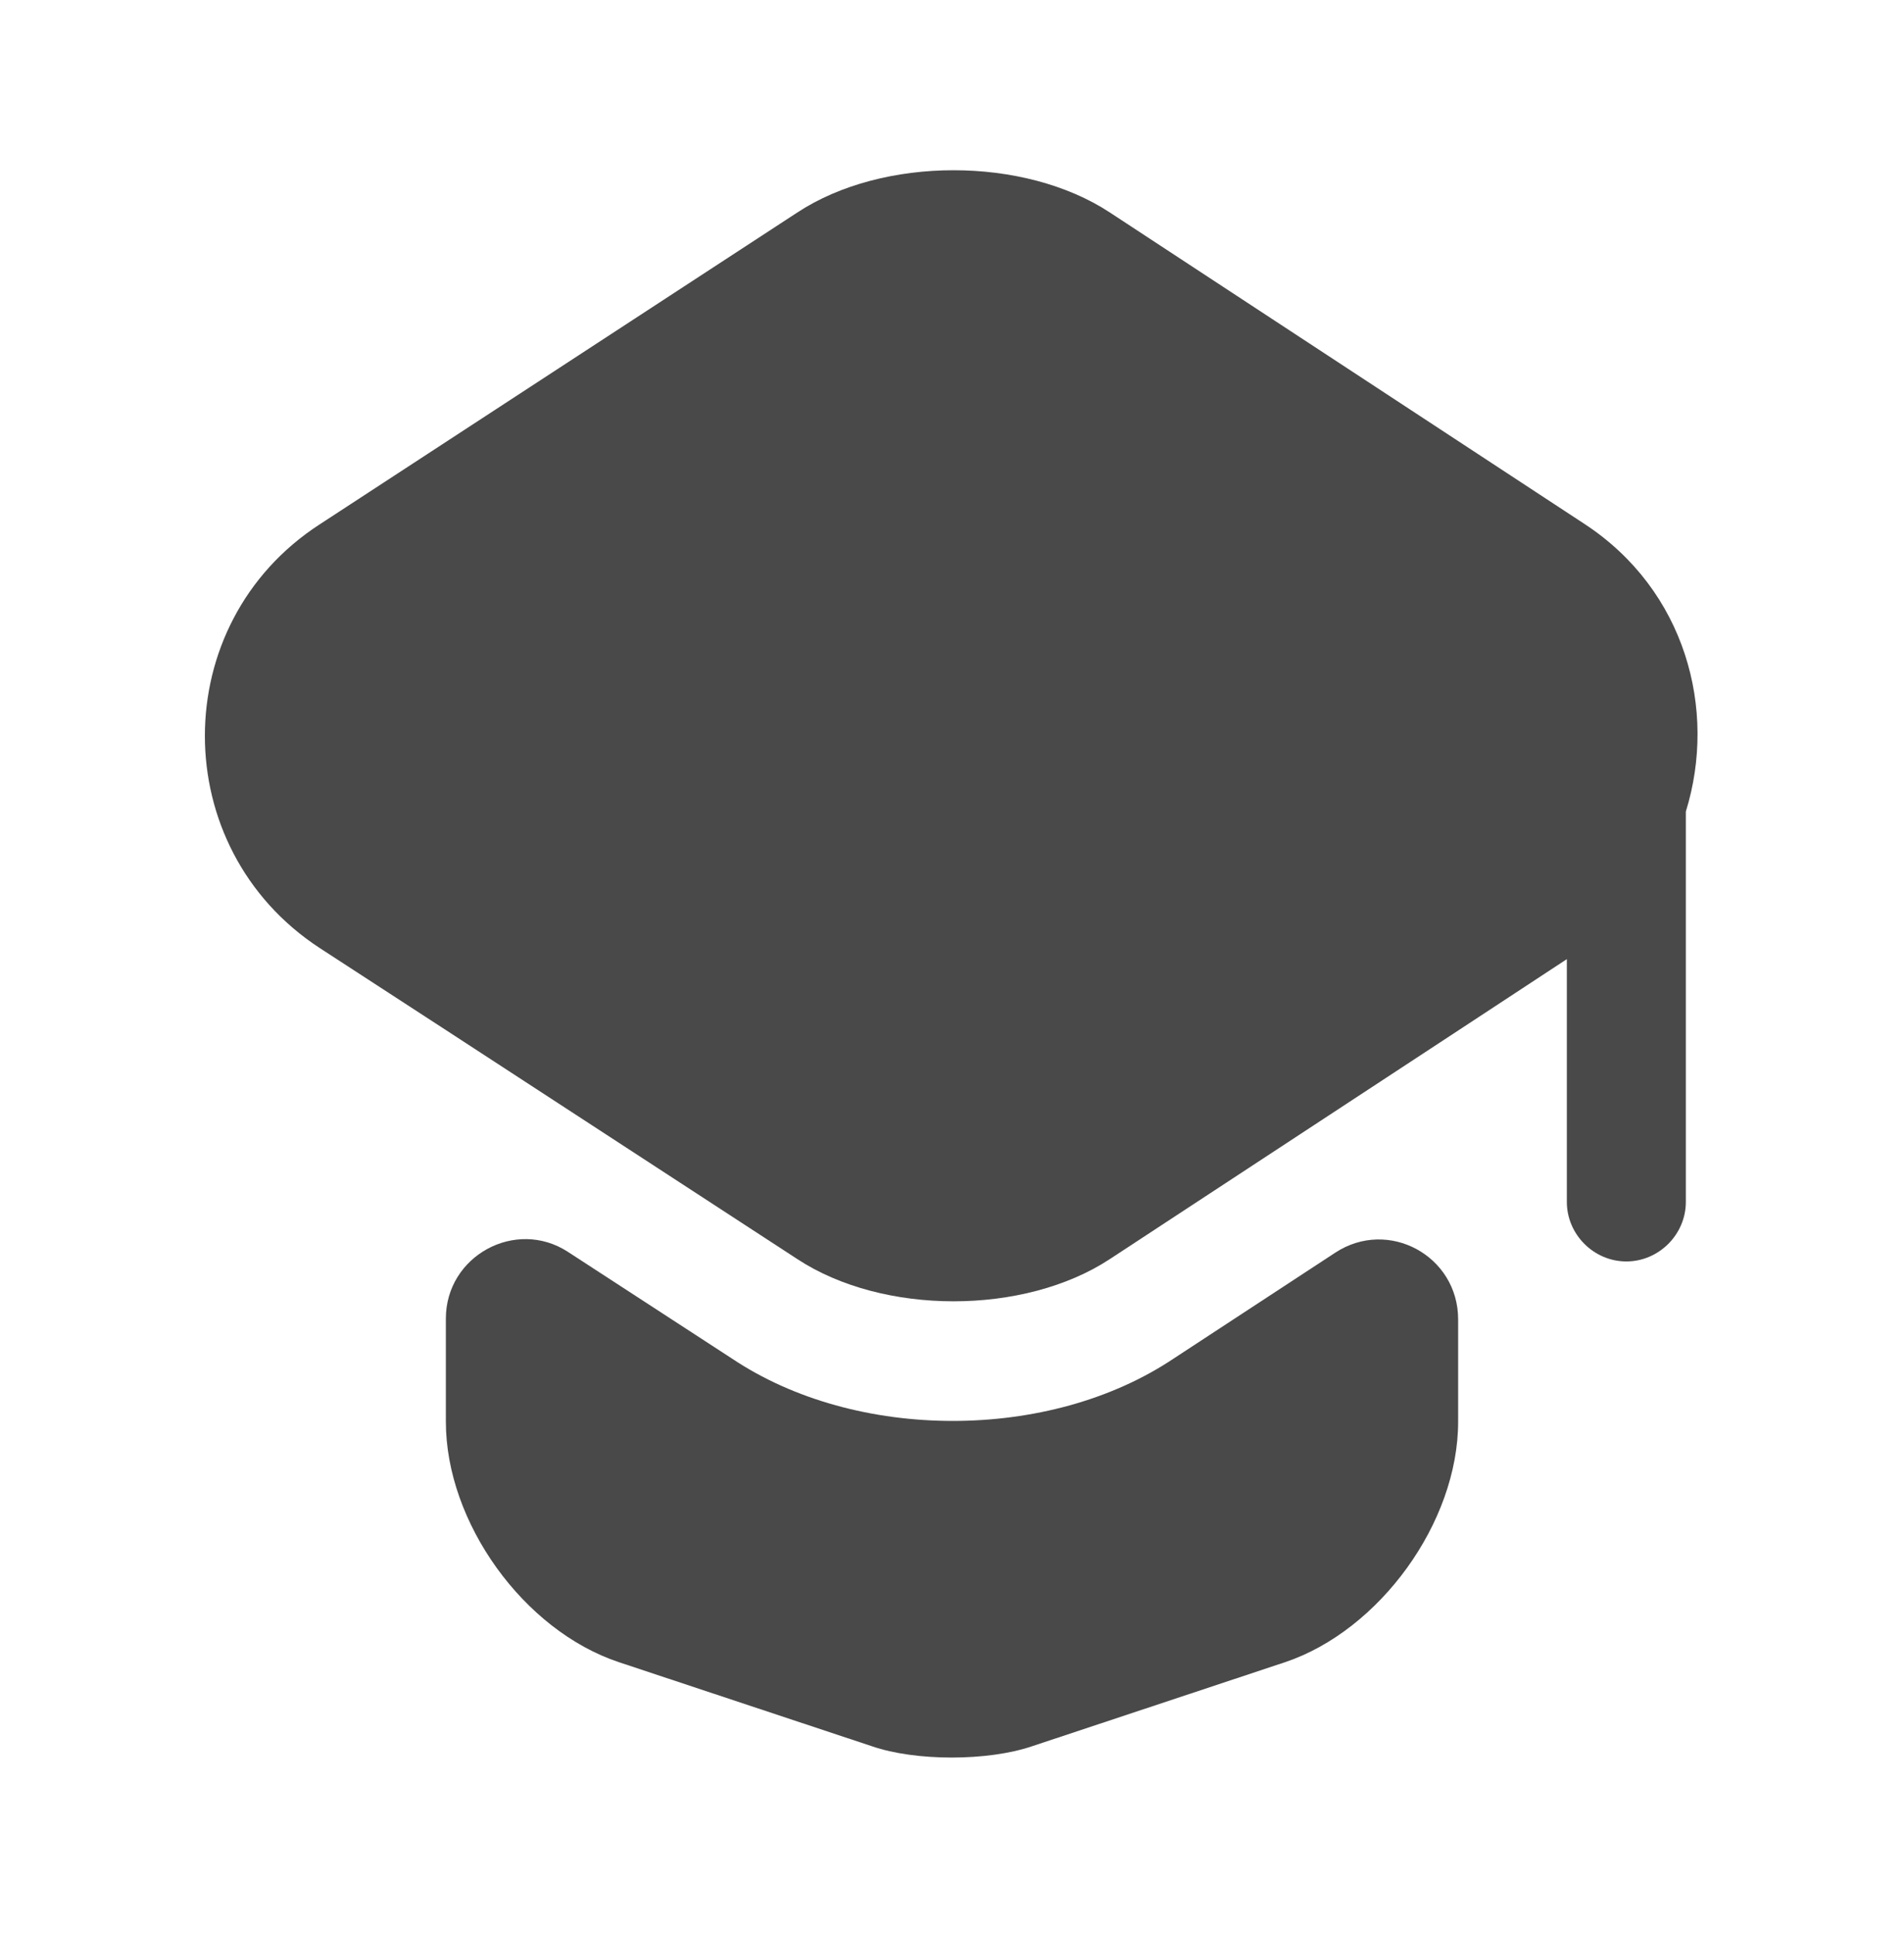
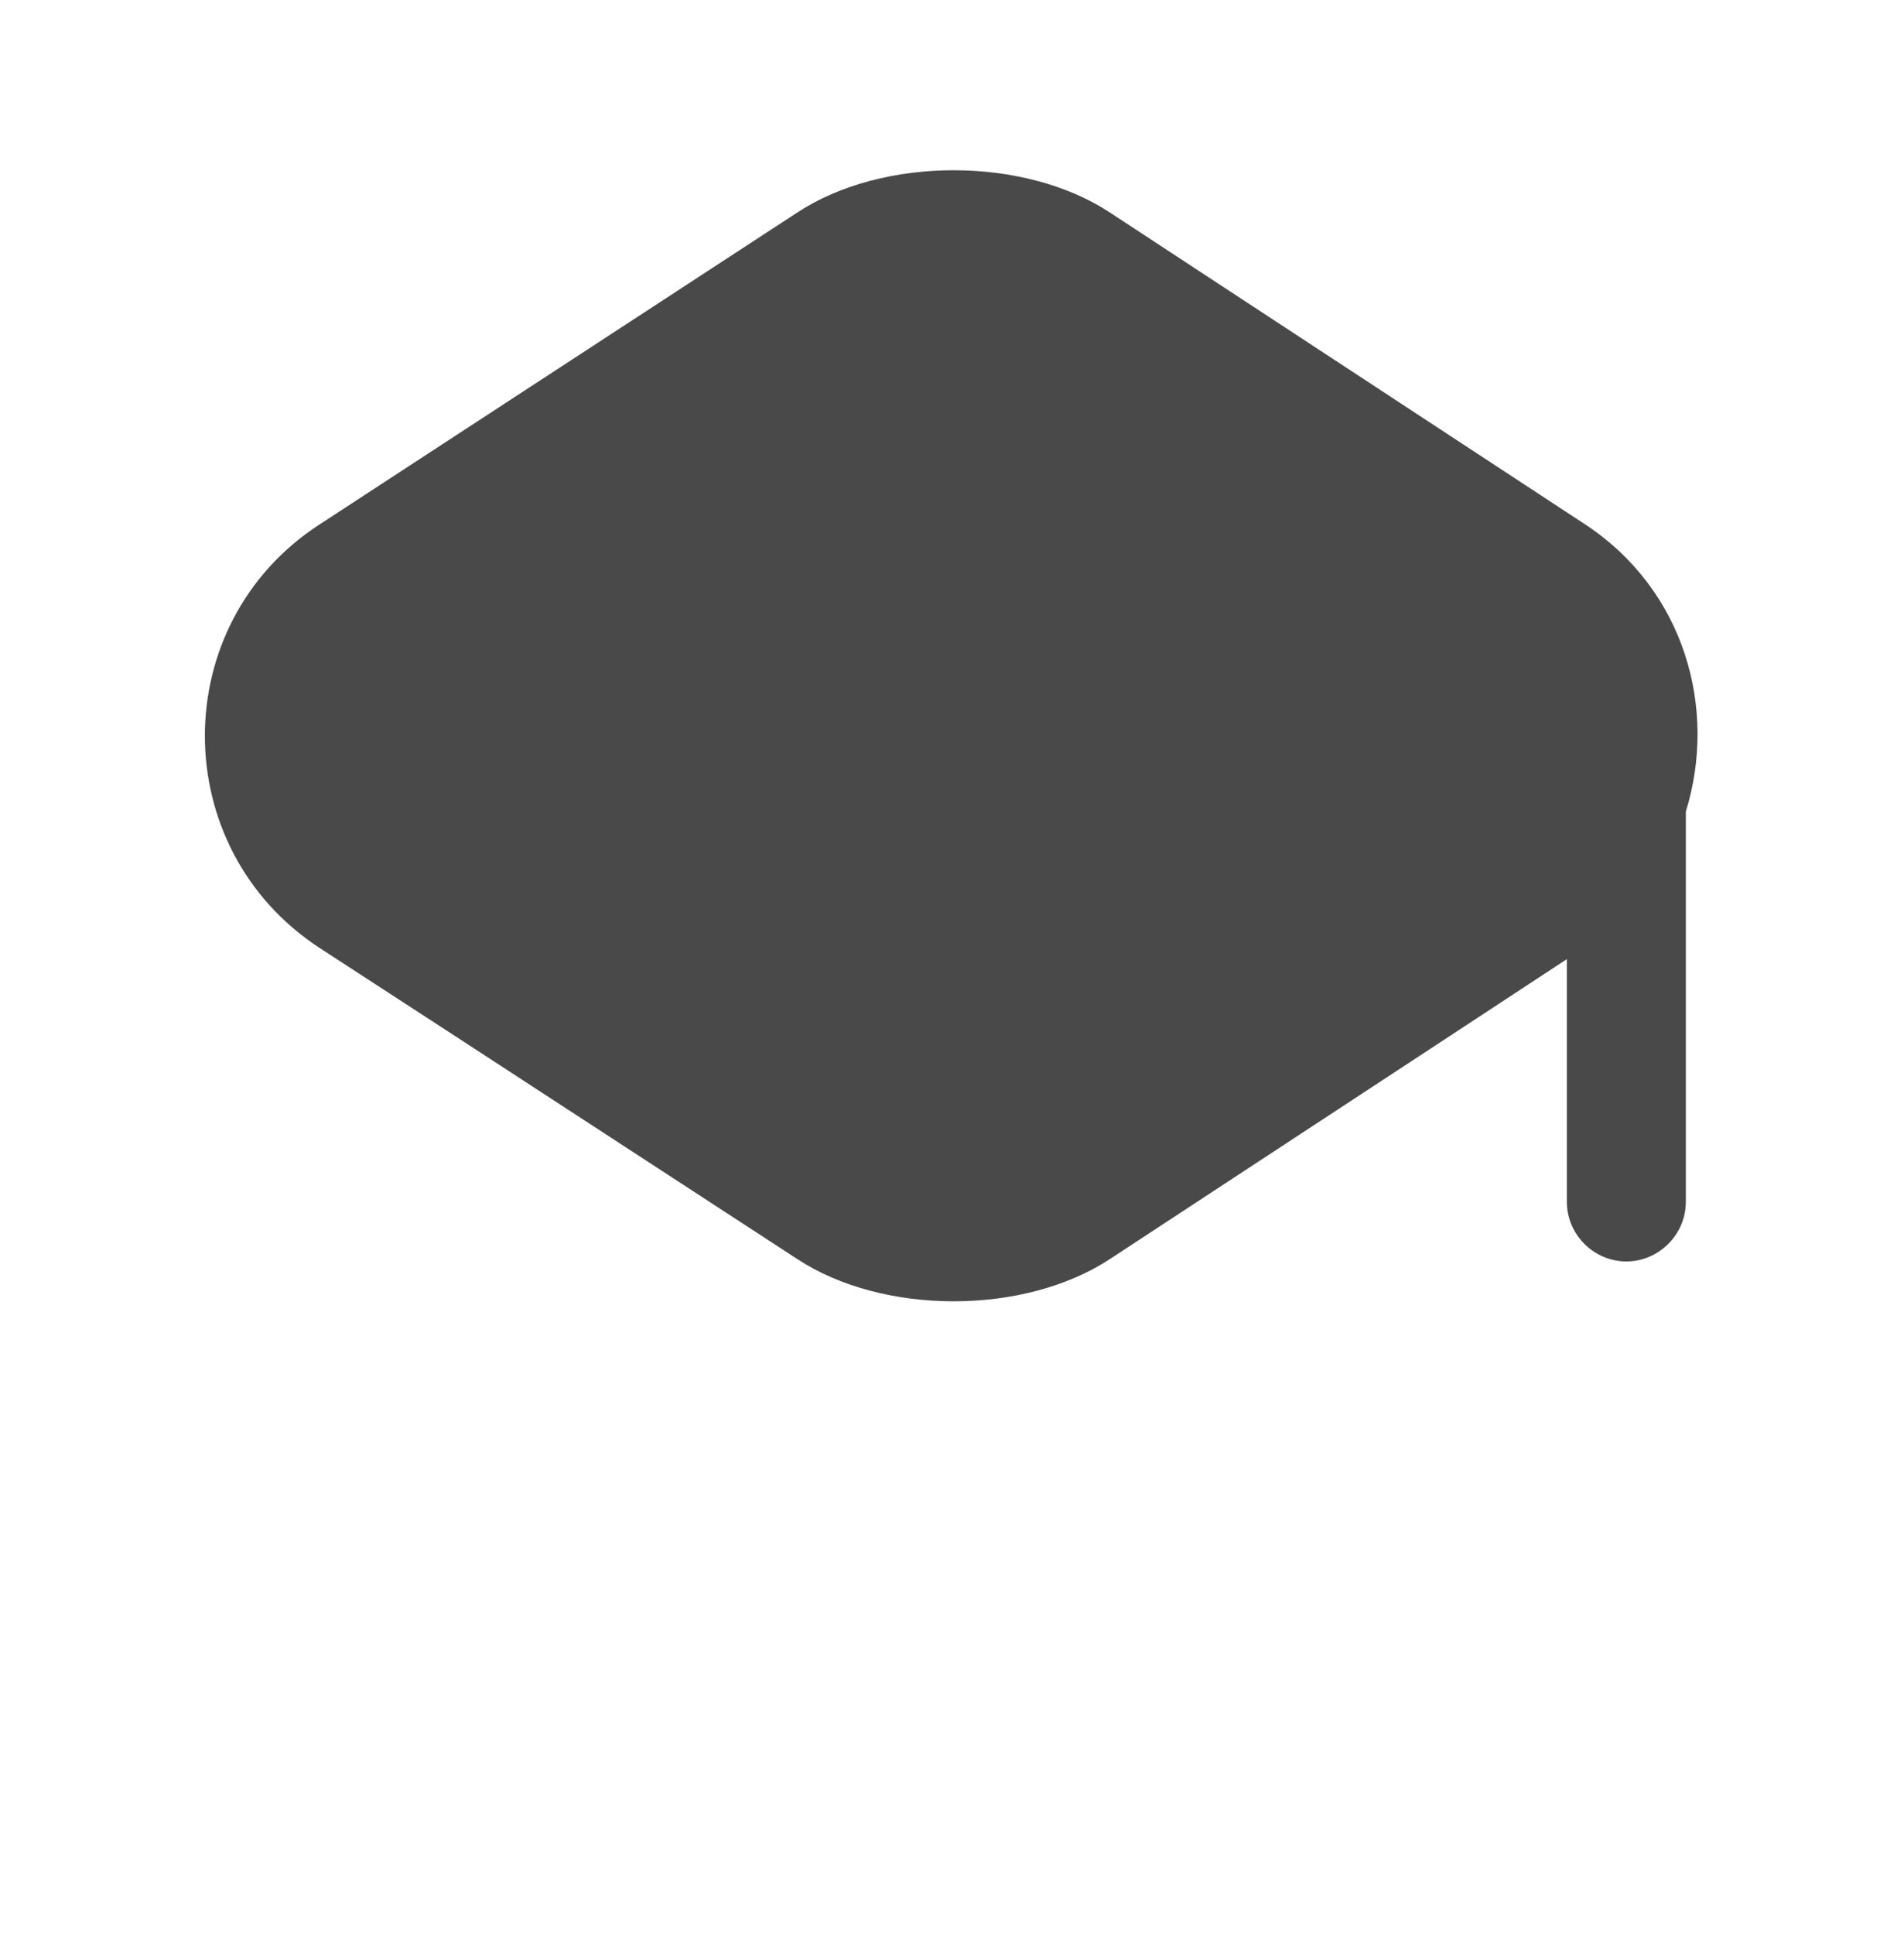
<svg xmlns="http://www.w3.org/2000/svg" width="64" height="65" viewBox="0 0 64 65" fill="none">
-   <path d="M44.88 42.102C46.667 40.928 49.013 42.208 49.013 44.342V47.782C49.013 51.168 46.373 54.795 43.2 55.862L34.693 58.688C33.2 59.195 30.773 59.195 29.307 58.688L20.8 55.862C17.6 54.795 14.987 51.168 14.987 47.782V44.315C14.987 42.208 17.333 40.928 19.093 42.075L24.587 45.648C26.693 47.062 29.36 47.755 32.027 47.755C34.693 47.755 37.36 47.062 39.467 45.648L44.88 42.102Z" fill="#494949" />
  <path d="M53.28 17.622L37.307 7.142C34.427 5.248 29.68 5.248 26.8 7.142L10.747 17.622C5.6 20.955 5.6 28.502 10.747 31.862L15.013 34.635L26.8 42.315C29.68 44.208 34.427 44.208 37.307 42.315L49.013 34.635L52.667 32.235V40.395C52.667 41.488 53.573 42.395 54.667 42.395C55.76 42.395 56.667 41.488 56.667 40.395V27.275C57.733 23.835 56.64 19.835 53.28 17.622Z" fill="#494949" />
</svg>